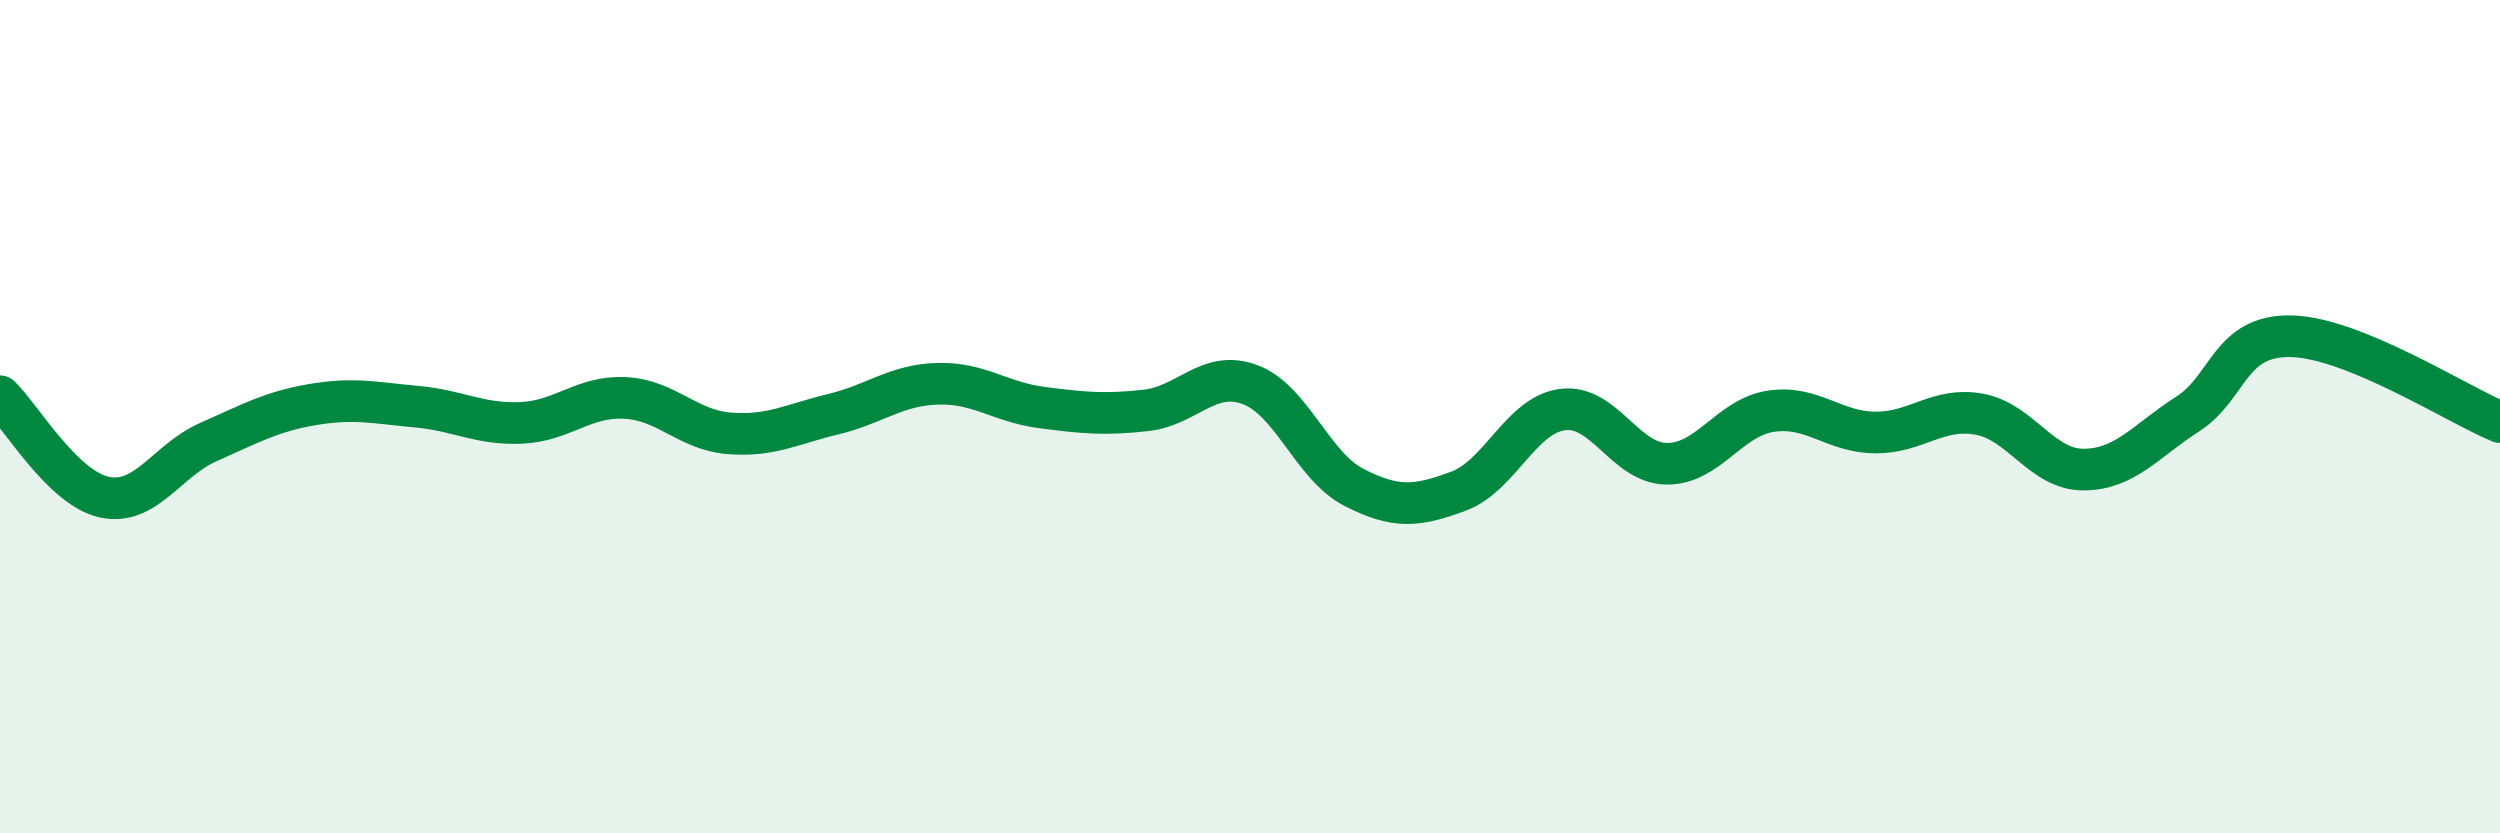
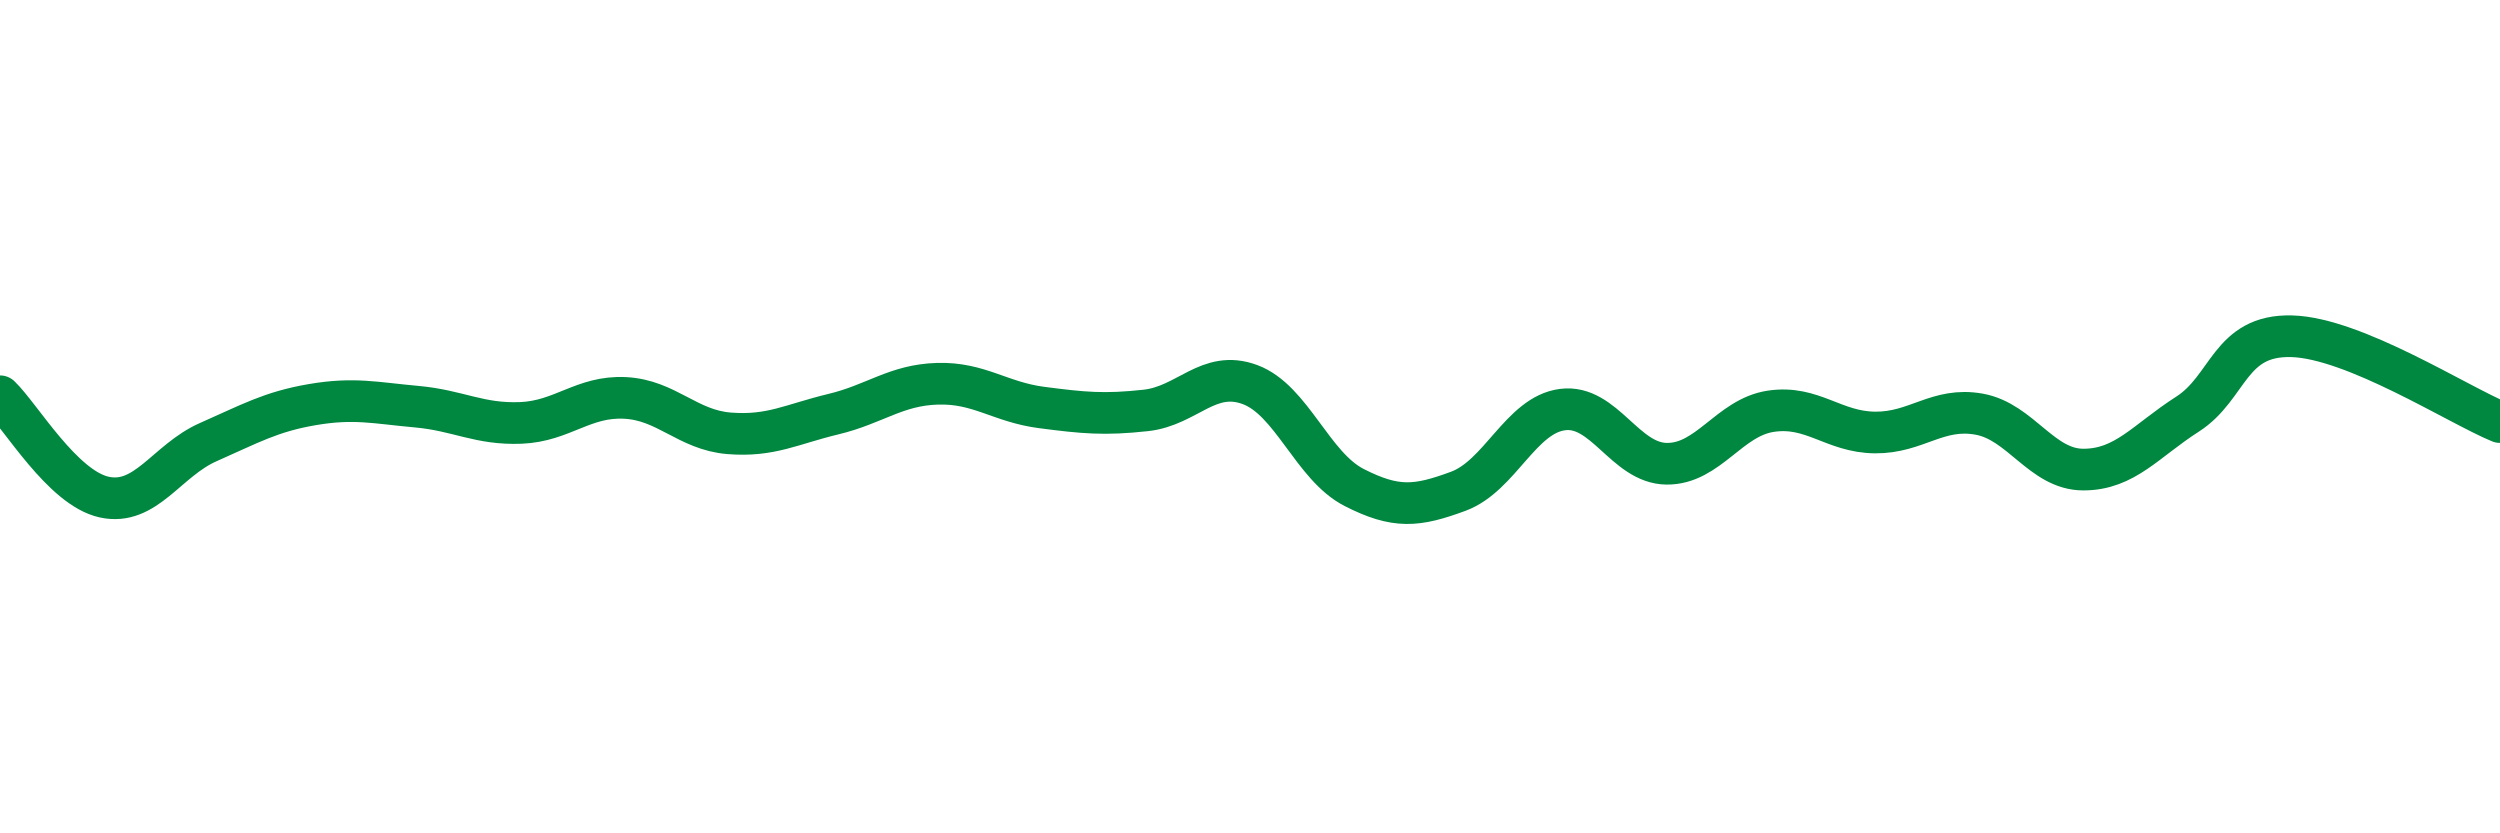
<svg xmlns="http://www.w3.org/2000/svg" width="60" height="20" viewBox="0 0 60 20">
-   <path d="M 0,9.51 C 0.5,9.99 1.5,11.71 2.5,11.93 C 3.5,12.15 4,11.05 5,10.61 C 6,10.17 6.5,9.88 7.5,9.71 C 8.5,9.54 9,9.67 10,9.76 C 11,9.85 11.5,10.19 12.5,10.15 C 13.5,10.11 14,9.5 15,9.55 C 16,9.6 16.5,10.32 17.5,10.4 C 18.5,10.48 19,10.18 20,9.94 C 21,9.7 21.5,9.24 22.5,9.21 C 23.5,9.18 24,9.65 25,9.78 C 26,9.91 26.5,9.96 27.5,9.85 C 28.5,9.74 29,8.86 30,9.23 C 31,9.6 31.5,11.19 32.5,11.7 C 33.5,12.21 34,12.16 35,11.79 C 36,11.42 36.5,9.96 37.5,9.83 C 38.5,9.7 39,11.12 40,11.13 C 41,11.14 41.5,10.02 42.5,9.87 C 43.5,9.72 44,10.37 45,10.38 C 46,10.39 46.5,9.76 47.5,9.94 C 48.5,10.12 49,11.27 50,11.27 C 51,11.27 51.5,10.58 52.5,9.94 C 53.5,9.3 53.5,8.03 55,8.07 C 56.5,8.11 59,9.72 60,10.13L60 20L0 20Z" fill="#008740" opacity="0.1" stroke-linecap="round" stroke-linejoin="round" />
  <path d="M 0,9.51 C 0.5,9.99 1.5,11.71 2.5,11.93 C 3.5,12.15 4,11.05 5,10.61 C 6,10.17 6.5,9.88 7.5,9.71 C 8.5,9.54 9,9.67 10,9.76 C 11,9.85 11.5,10.19 12.5,10.15 C 13.5,10.11 14,9.5 15,9.55 C 16,9.6 16.5,10.32 17.5,10.4 C 18.5,10.48 19,10.18 20,9.94 C 21,9.7 21.5,9.24 22.5,9.21 C 23.5,9.18 24,9.65 25,9.78 C 26,9.91 26.5,9.96 27.5,9.85 C 28.5,9.74 29,8.86 30,9.23 C 31,9.6 31.5,11.19 32.5,11.7 C 33.5,12.21 34,12.16 35,11.79 C 36,11.42 36.5,9.96 37.5,9.83 C 38.5,9.7 39,11.12 40,11.13 C 41,11.14 41.5,10.02 42.5,9.87 C 43.5,9.72 44,10.37 45,10.38 C 46,10.39 46.5,9.76 47.5,9.94 C 48.5,10.12 49,11.27 50,11.27 C 51,11.27 51.5,10.58 52.5,9.94 C 53.5,9.3 53.5,8.03 55,8.07 C 56.5,8.11 59,9.72 60,10.13" stroke="#008740" stroke-width="1" fill="none" stroke-linecap="round" stroke-linejoin="round" />
</svg>